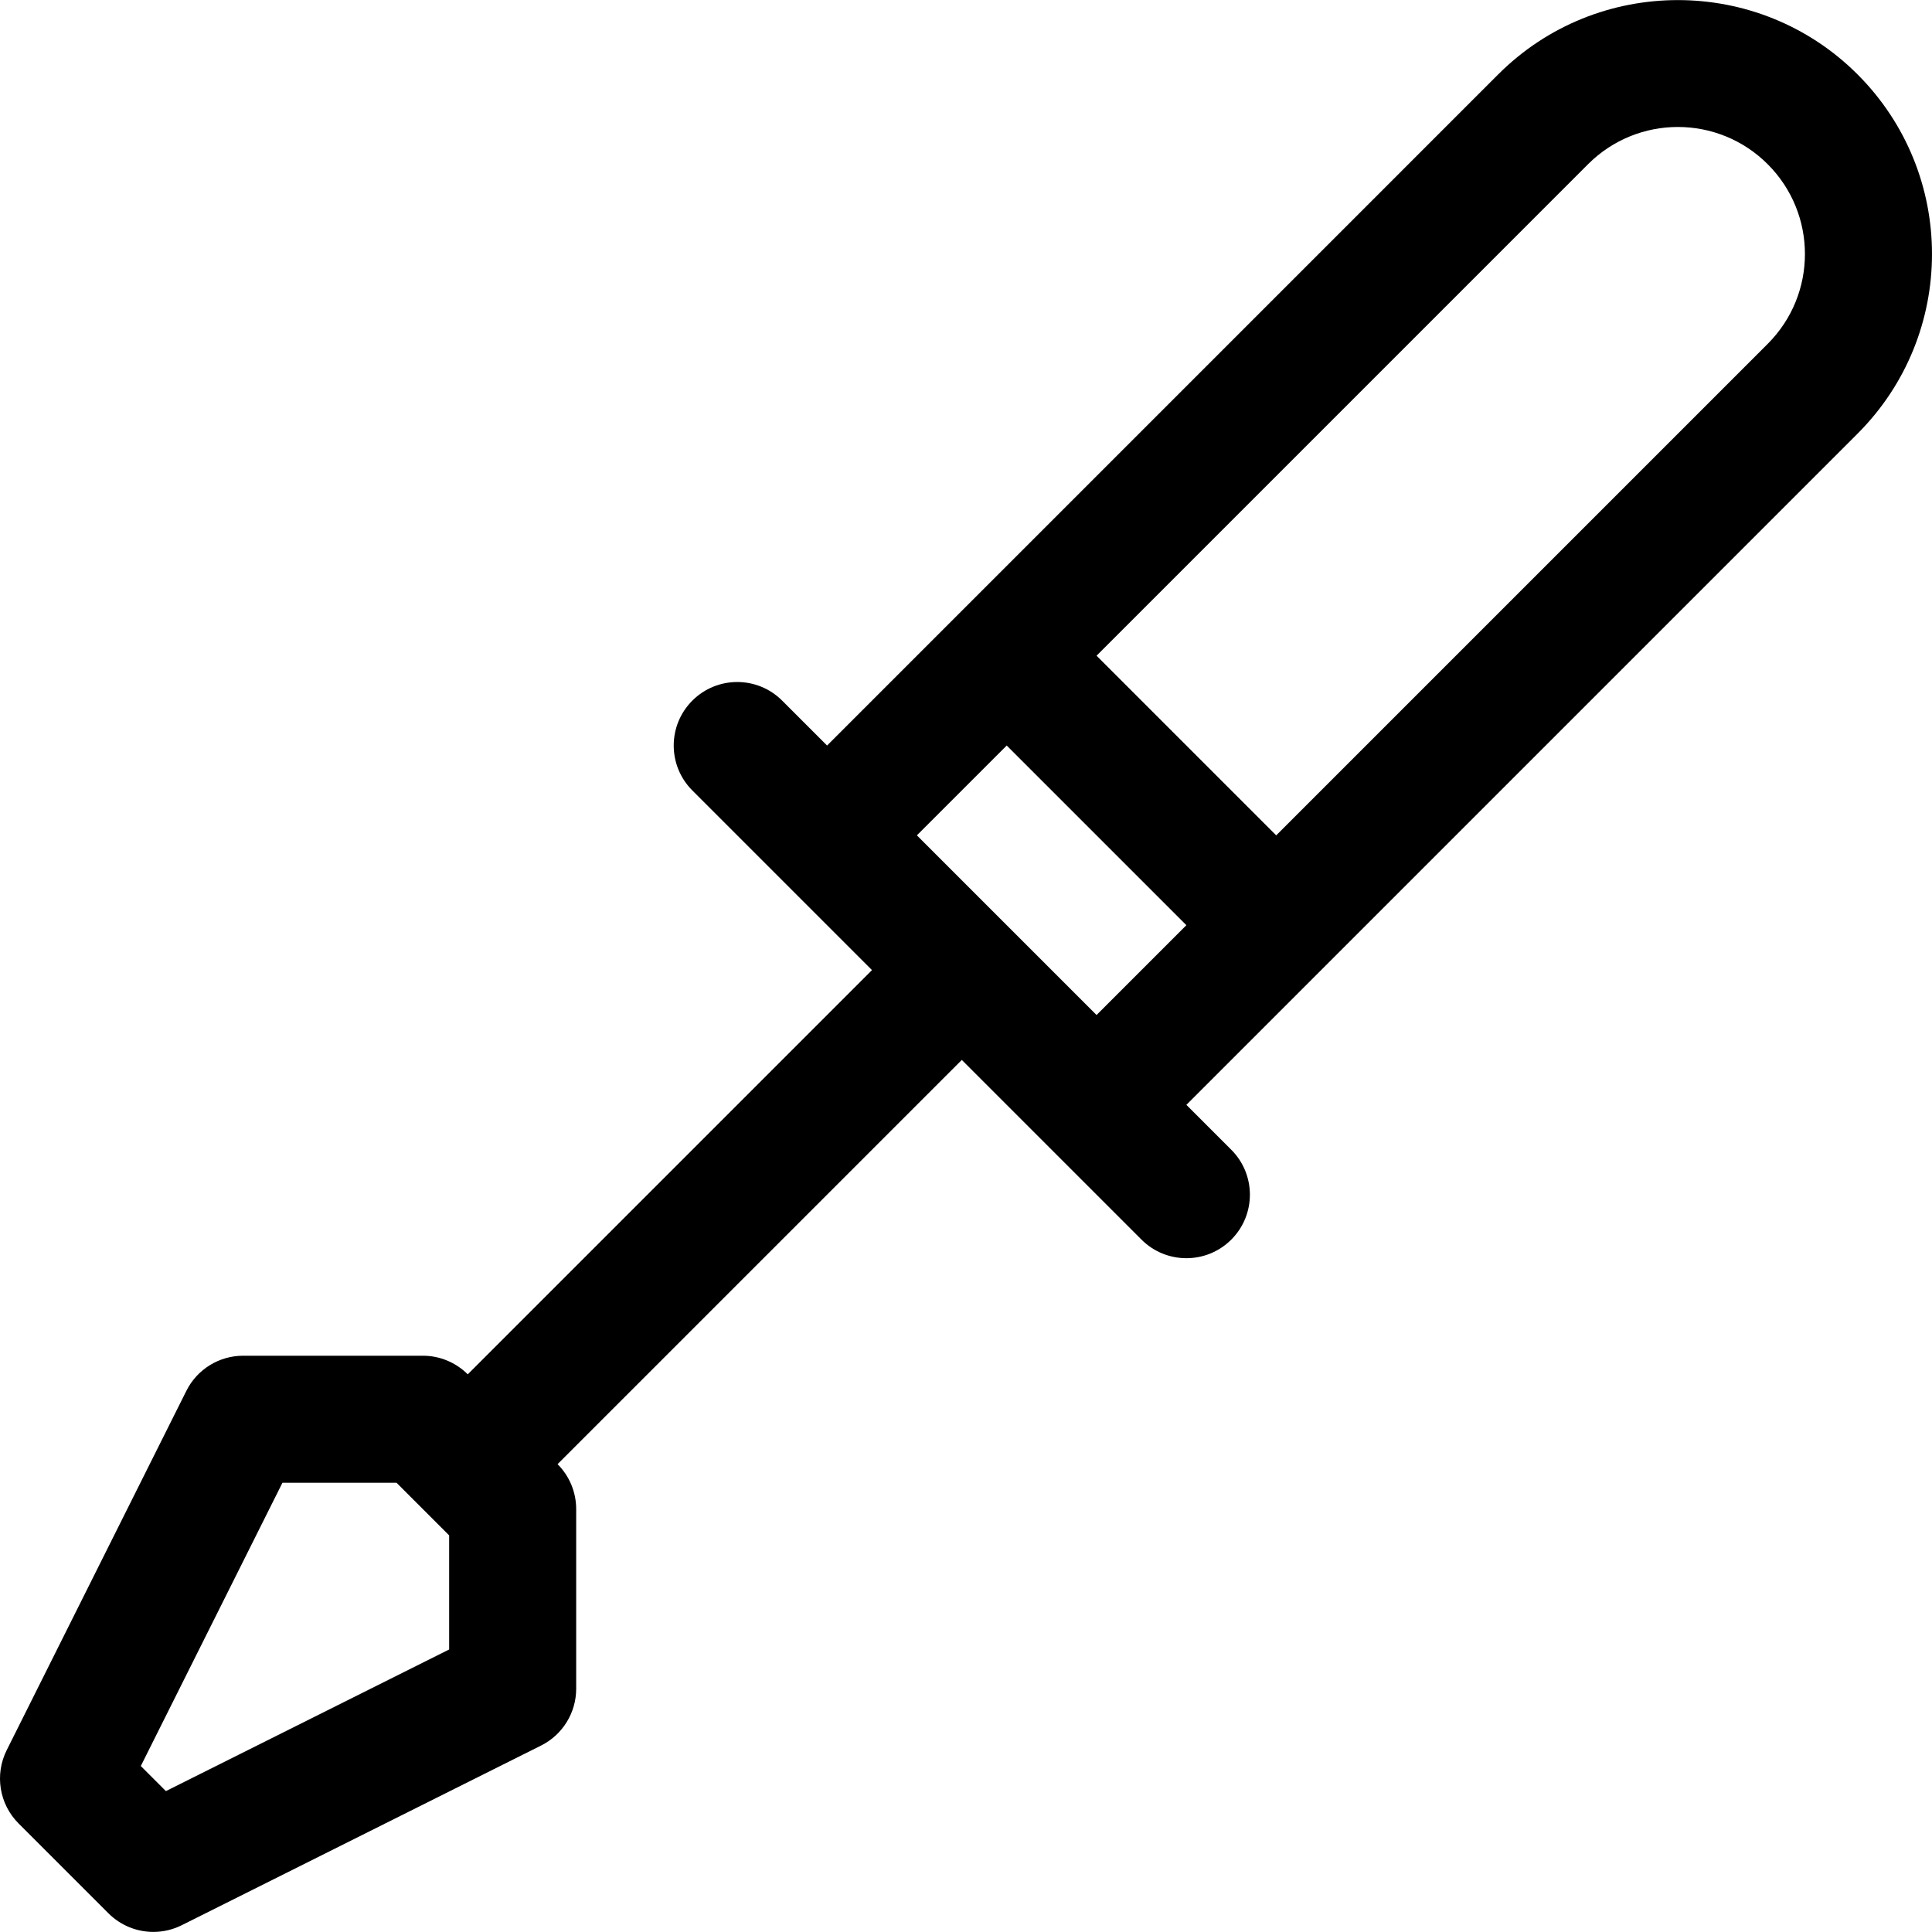
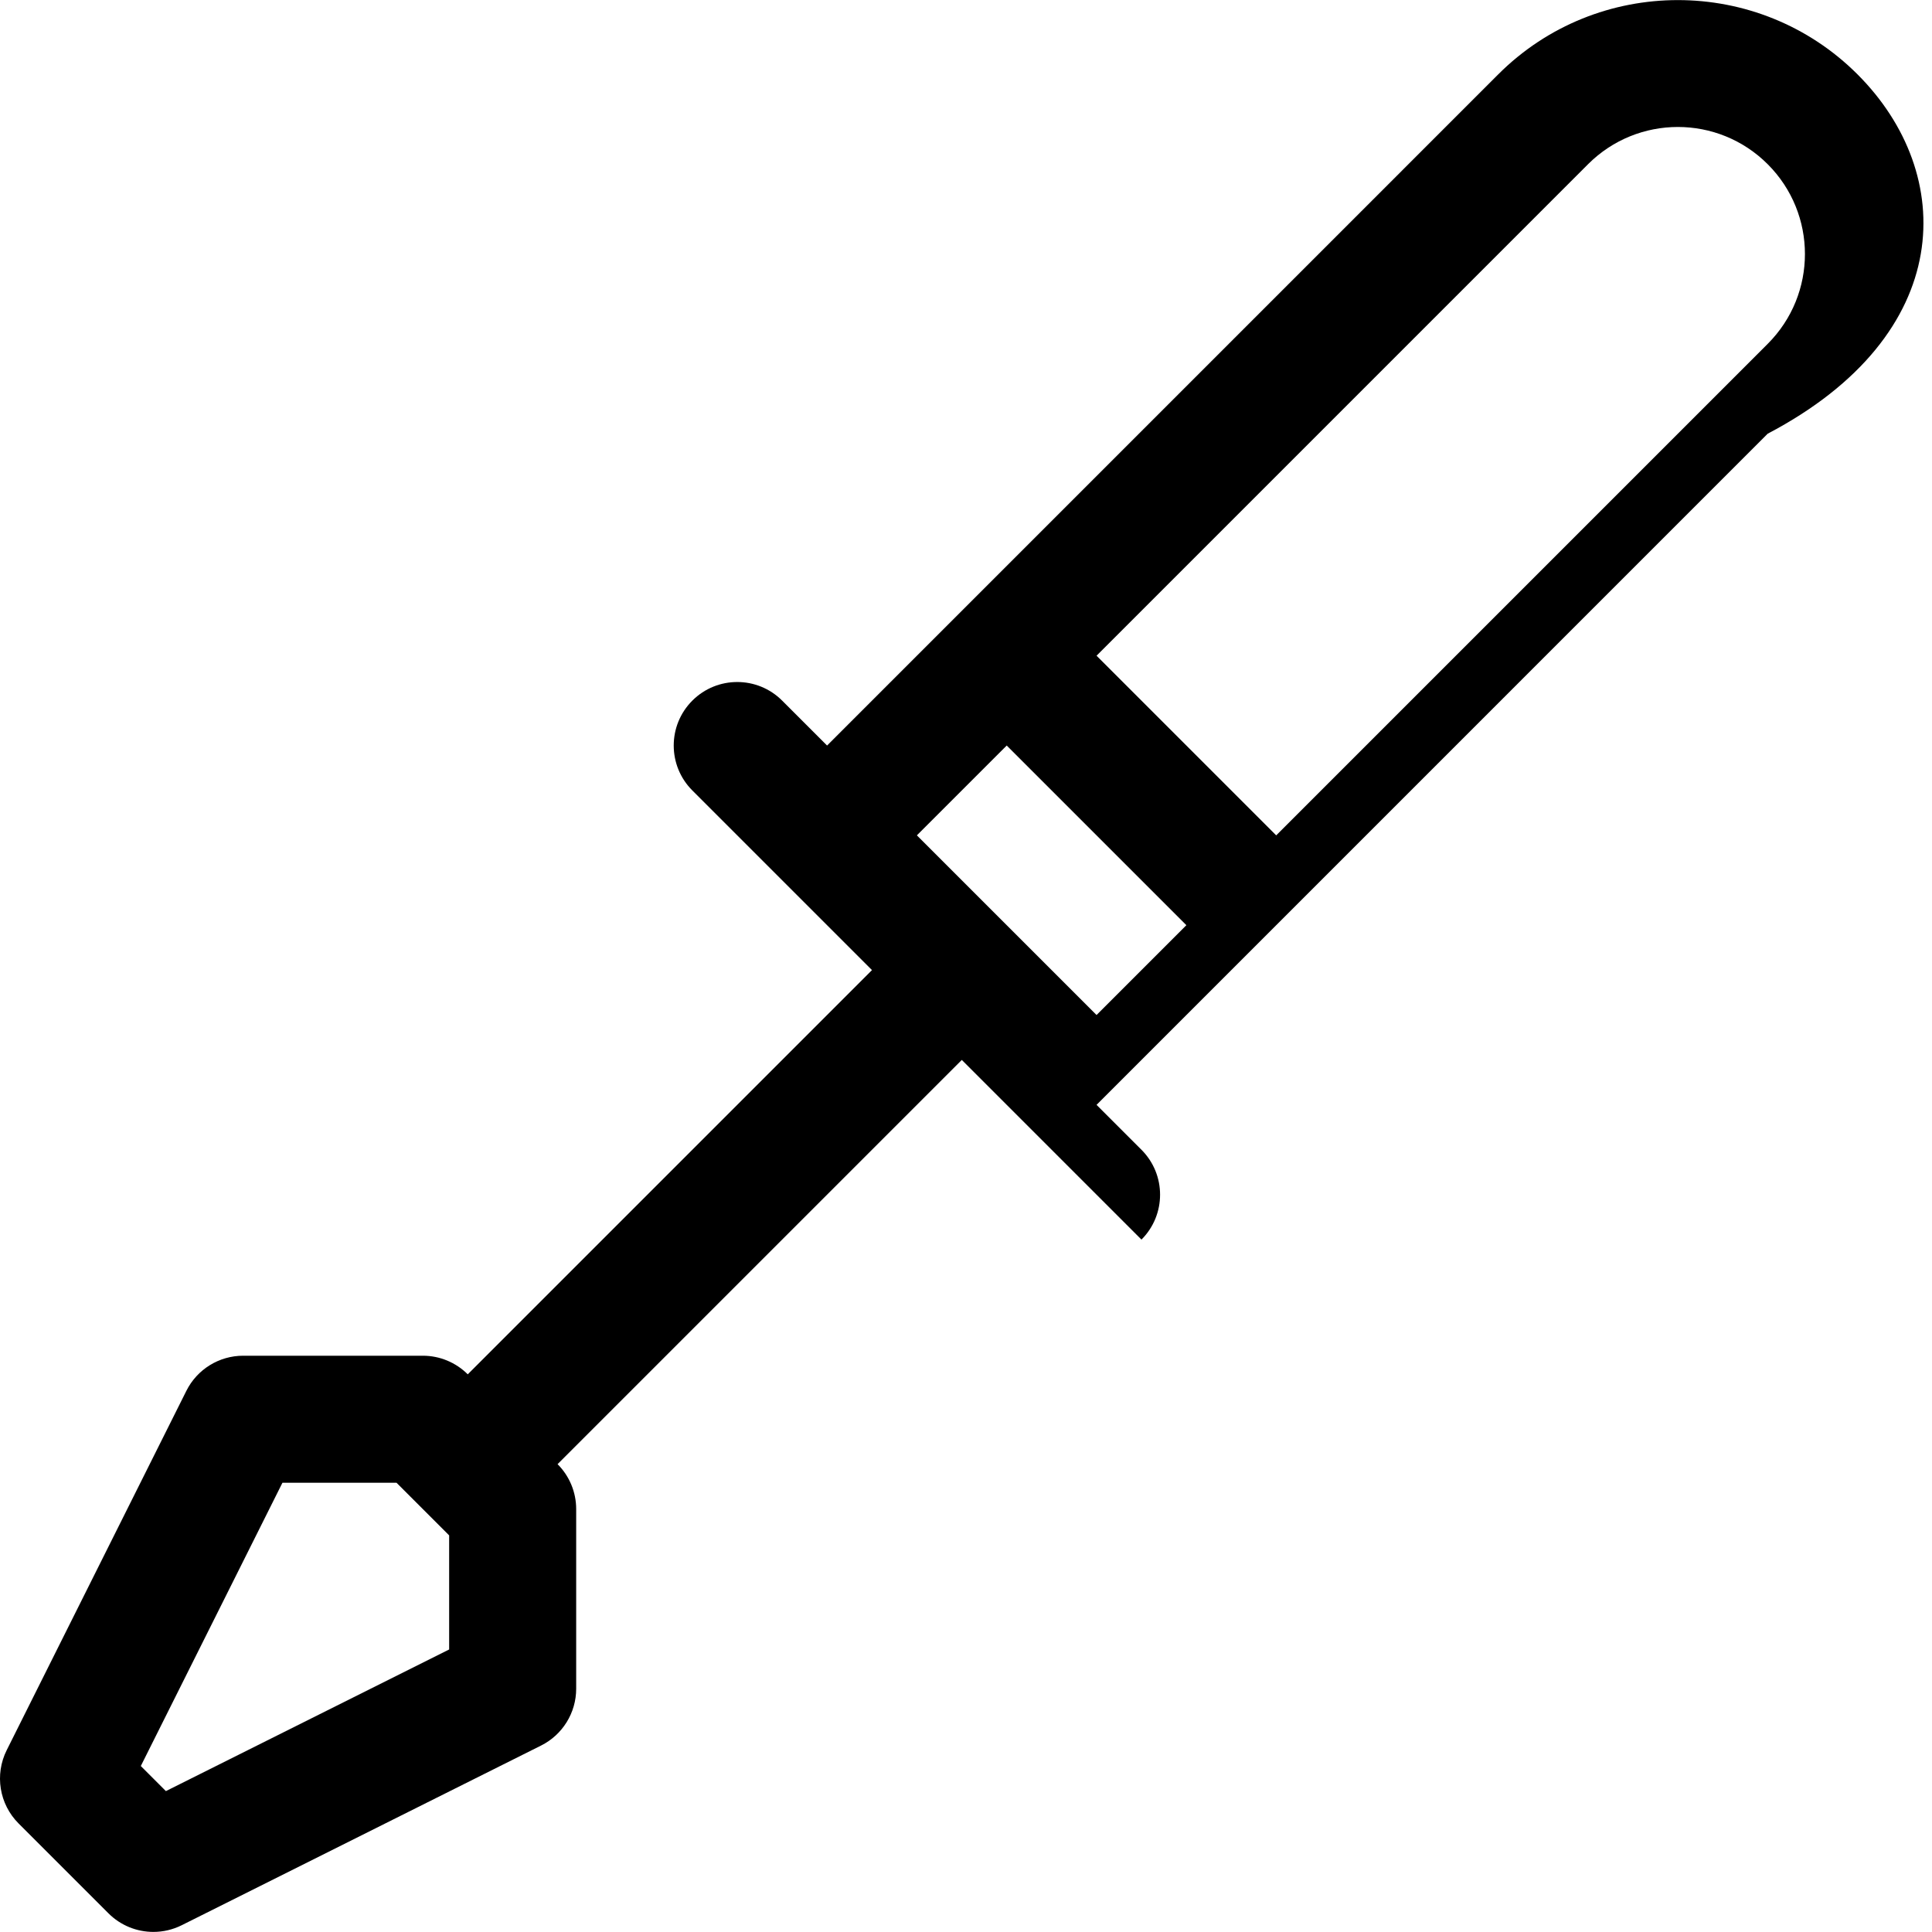
<svg xmlns="http://www.w3.org/2000/svg" fill="#000000" height="800px" width="800px" version="1.1" id="Layer_1" viewBox="0 0 512 512" xml:space="preserve">
  <g>
    <g>
-       <path d="M492.263,19.712c-26.252-26.253-68.97-26.253-95.221,0l-177.86,177.862l-11.903-11.903c-6.572-6.574-17.23-6.574-23.805,0    c-6.574,6.573-6.574,17.231,0,23.805c17.483,17.483,30.122,30.122,47.612,47.612L123.96,364.212    c-3.157-3.157-7.438-4.931-11.902-4.931H64.445c-6.376,0-12.205,3.602-15.055,9.305L1.778,463.81    c-3.241,6.481-1.971,14.308,3.153,19.431l23.806,23.805c3.233,3.232,7.54,4.931,11.907,4.931c2.555,0,5.132-0.582,7.523-1.778    l95.222-47.611c5.703-2.852,9.305-8.68,9.305-15.057v-47.611c0-4.464-1.773-8.745-4.931-11.902L254.89,280.894l47.611,47.611    c6.573,6.574,17.231,6.574,23.805,0c6.574-6.573,6.574-17.232,0-23.805l-11.903-11.903    c8.896-8.896,170.119-170.119,177.86-177.862C518.577,88.621,518.582,46.029,492.263,19.712z M119.029,437.129l-75.065,37.532    l-6.648-6.647l37.532-75.065h30.236l13.946,13.946V437.129z M290.597,268.989c-22.009-22.009-38.936-38.936-47.612-47.611    l23.806-23.805l47.611,47.611L290.597,268.989z M468.459,91.128l-130.25,130.251l-47.612-47.611L420.848,43.518    c13.156-13.156,34.453-13.159,47.611,0C481.618,56.677,481.617,77.969,468.459,91.128z" />
+       <path d="M492.263,19.712c-26.252-26.253-68.97-26.253-95.221,0l-177.86,177.862l-11.903-11.903c-6.572-6.574-17.23-6.574-23.805,0    c-6.574,6.573-6.574,17.231,0,23.805c17.483,17.483,30.122,30.122,47.612,47.612L123.96,364.212    c-3.157-3.157-7.438-4.931-11.902-4.931H64.445c-6.376,0-12.205,3.602-15.055,9.305L1.778,463.81    c-3.241,6.481-1.971,14.308,3.153,19.431l23.806,23.805c3.233,3.232,7.54,4.931,11.907,4.931c2.555,0,5.132-0.582,7.523-1.778    l95.222-47.611c5.703-2.852,9.305-8.68,9.305-15.057v-47.611c0-4.464-1.773-8.745-4.931-11.902L254.89,280.894l47.611,47.611    c6.574-6.573,6.574-17.232,0-23.805l-11.903-11.903    c8.896-8.896,170.119-170.119,177.86-177.862C518.577,88.621,518.582,46.029,492.263,19.712z M119.029,437.129l-75.065,37.532    l-6.648-6.647l37.532-75.065h30.236l13.946,13.946V437.129z M290.597,268.989c-22.009-22.009-38.936-38.936-47.612-47.611    l23.806-23.805l47.611,47.611L290.597,268.989z M468.459,91.128l-130.25,130.251l-47.612-47.611L420.848,43.518    c13.156-13.156,34.453-13.159,47.611,0C481.618,56.677,481.617,77.969,468.459,91.128z" />
    </g>
  </g>
</svg>